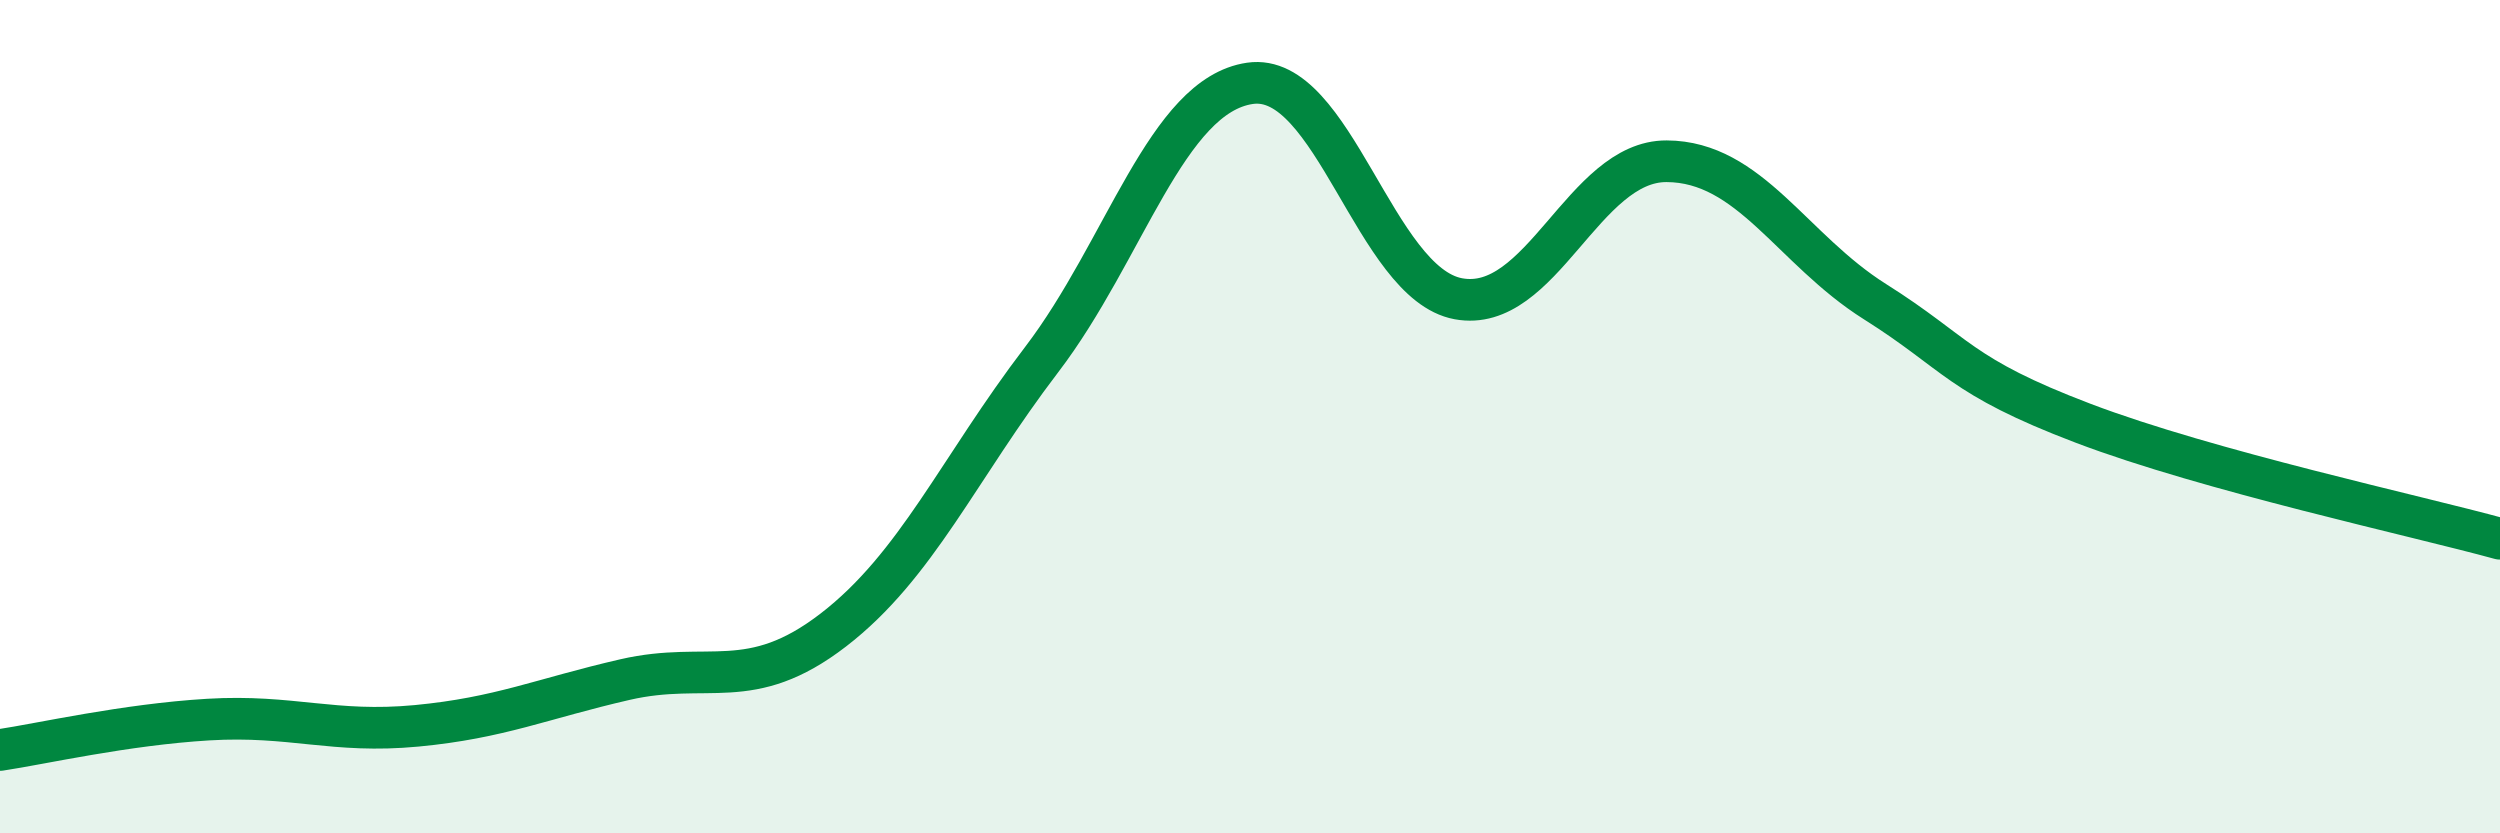
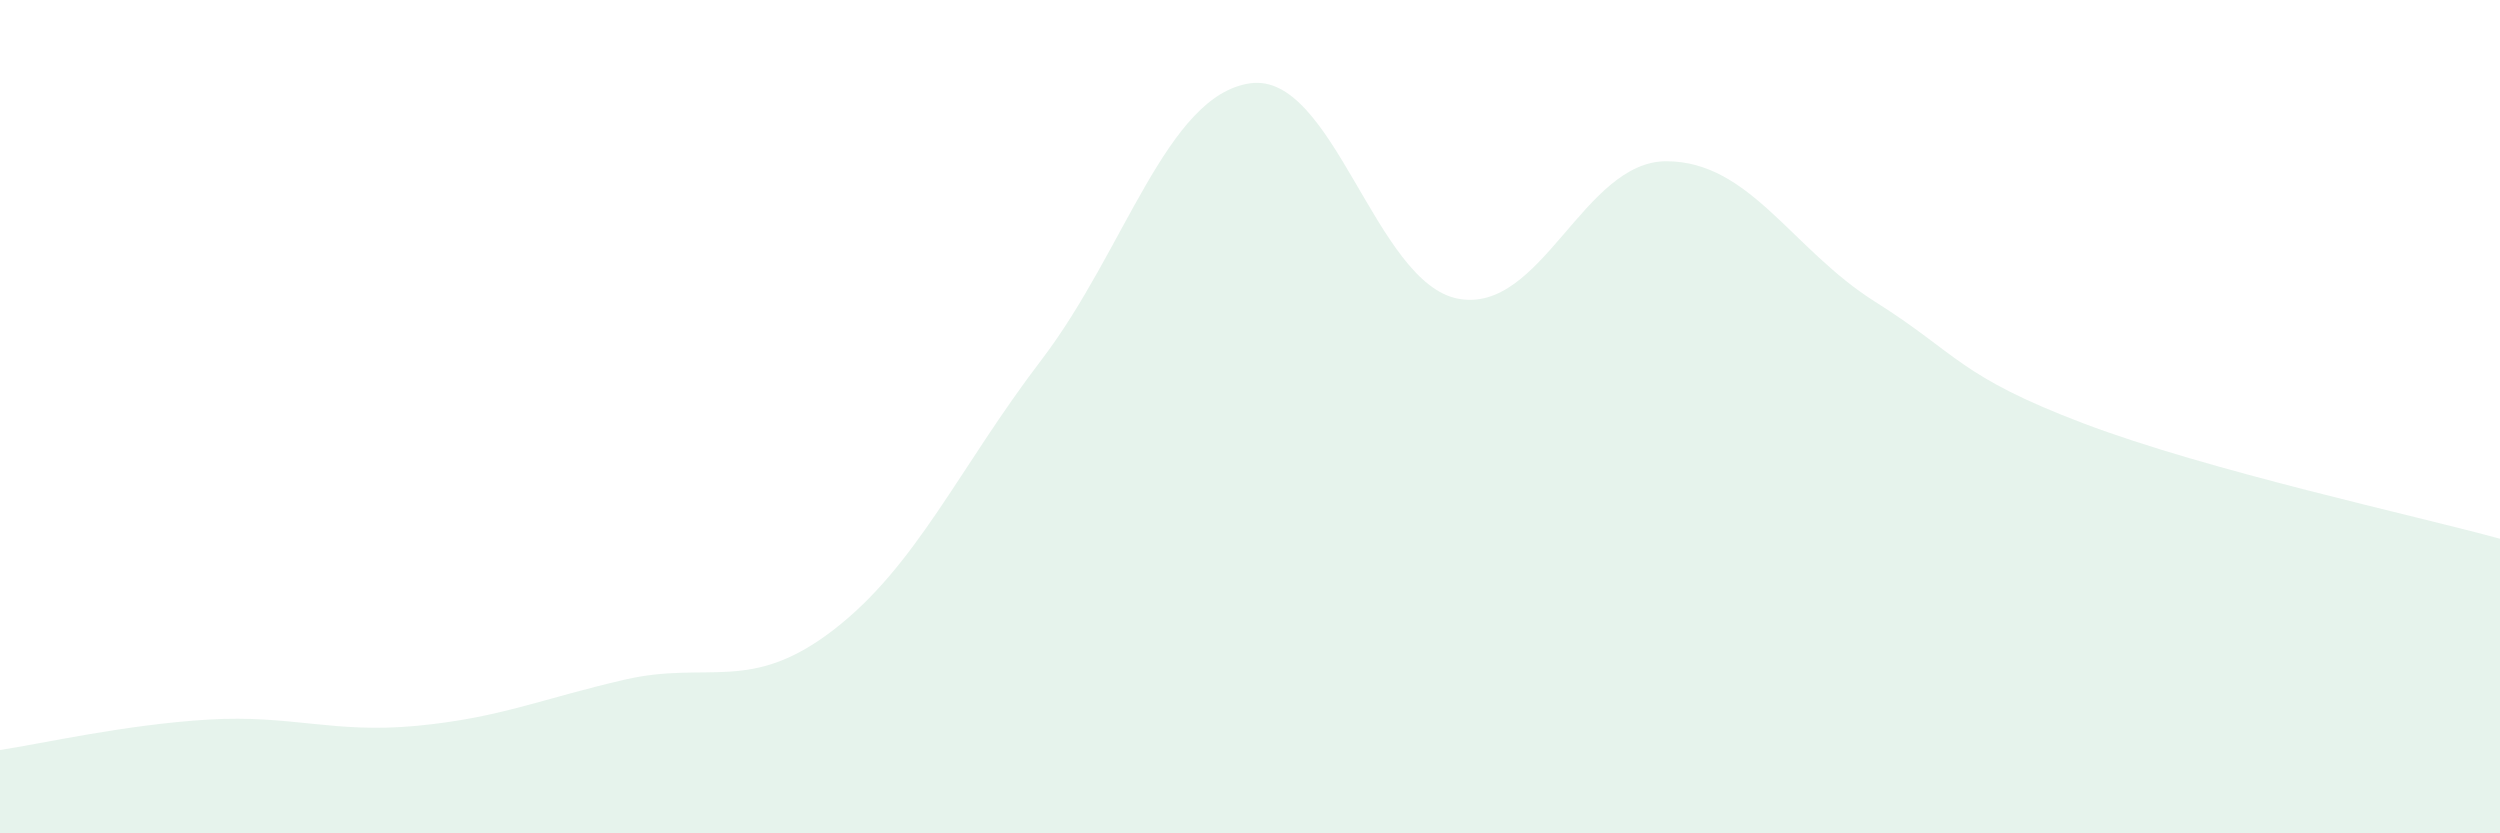
<svg xmlns="http://www.w3.org/2000/svg" width="60" height="20" viewBox="0 0 60 20">
  <path d="M 0,18 C 1,17.85 3,17.39 5,17.27 C 7,17.15 8,17.61 10,17.42 C 12,17.23 13,16.77 15,16.31 C 17,15.85 18,16.66 20,15.12 C 22,13.58 23,11.25 25,8.63 C 27,6.01 28,2.29 30,2 C 32,1.71 33,6.8 35,7.17 C 37,7.54 38,3.86 40,3.87 C 42,3.88 43,5.98 45,7.24 C 47,8.5 47,9.02 50,10.16 C 53,11.3 58,12.38 60,12.93L60 20L0 20Z" fill="#008740" opacity="0.1" stroke-linecap="round" stroke-linejoin="round" />
-   <path d="M 0,18 C 1,17.85 3,17.39 5,17.27 C 7,17.15 8,17.61 10,17.42 C 12,17.23 13,16.77 15,16.31 C 17,15.85 18,16.66 20,15.12 C 22,13.58 23,11.25 25,8.63 C 27,6.01 28,2.29 30,2 C 32,1.71 33,6.8 35,7.17 C 37,7.54 38,3.86 40,3.87 C 42,3.88 43,5.98 45,7.24 C 47,8.5 47,9.02 50,10.16 C 53,11.3 58,12.38 60,12.93" stroke="#008740" stroke-width="1" fill="none" stroke-linecap="round" stroke-linejoin="round" />
</svg>